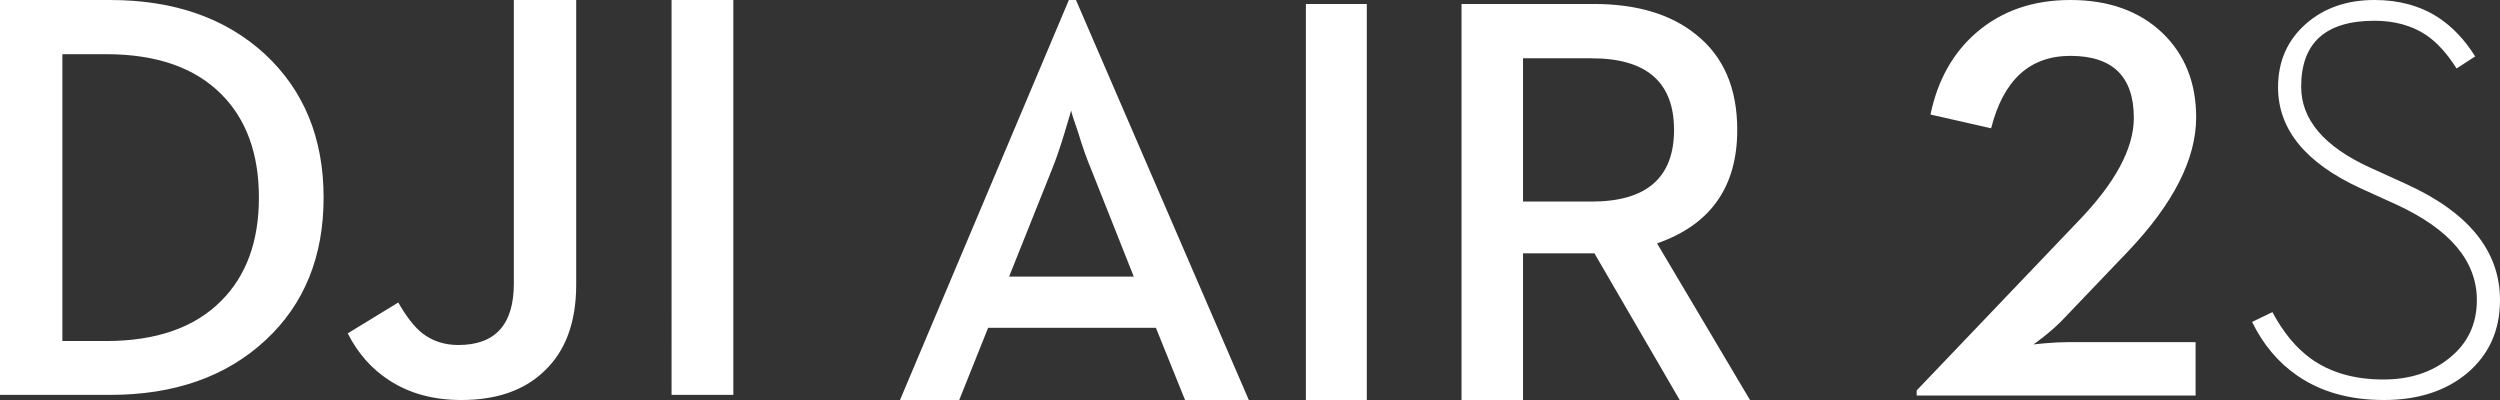
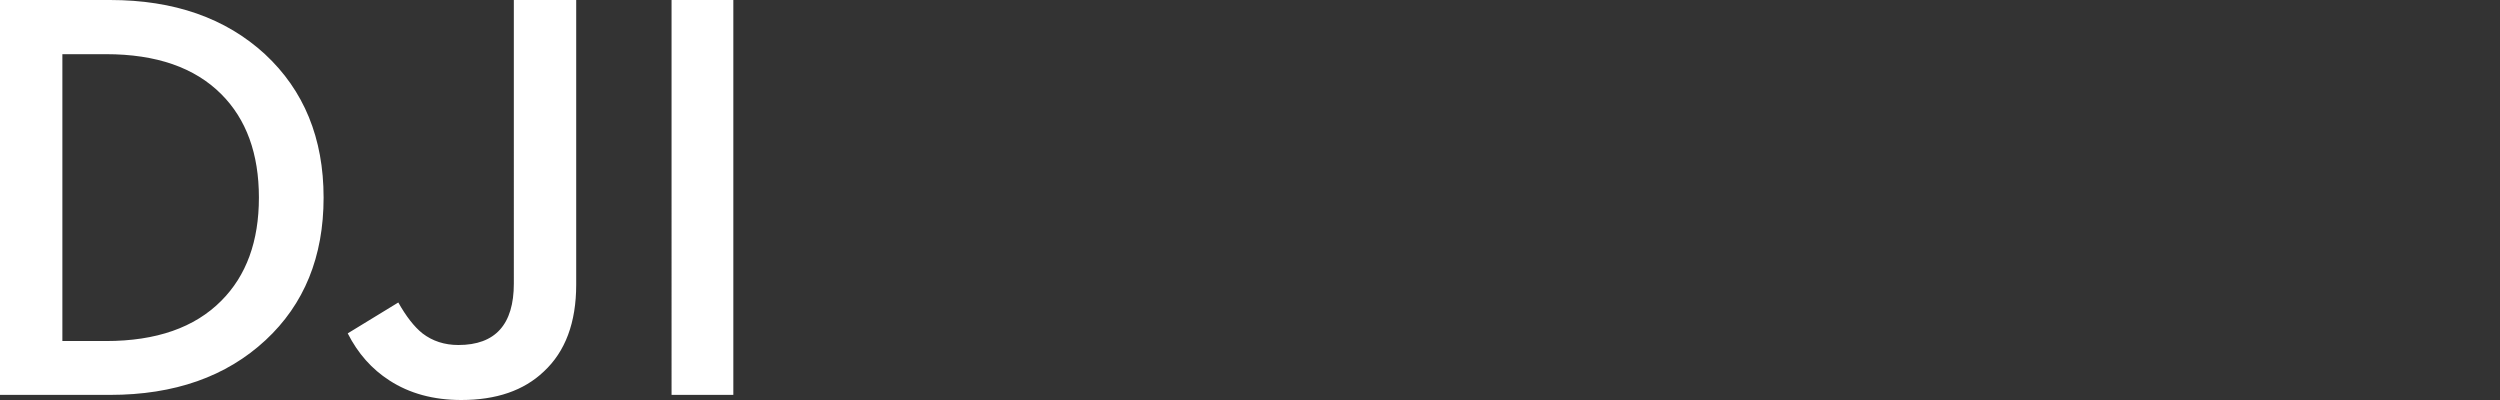
<svg xmlns="http://www.w3.org/2000/svg" xmlns:xlink="http://www.w3.org/1999/xlink" width="400" height="64" viewBox="0 0 400 64">
  <rect x="0" y="0" width="400" height="64" fill="#333333" stroke="none" />
  <defs>
    <path id="a" d="M92.192.002v45.539c0 6.077-1.737 10.718-5.201 13.922C83.805 62.488 79.407 64 73.801 64c-4.449 0-8.281-1.044-11.493-3.129-2.825-1.815-5.044-4.324-6.672-7.532l8.092-4.943c1.259 2.239 2.544 3.885 3.865 4.943 1.62 1.242 3.54 1.861 5.748 1.861 5.913 0 8.873-3.28 8.873-9.843V.002h9.978zM17.61 0c10.238 0 18.501 2.891 24.782 8.666 6.252 5.807 9.384 13.458 9.384 22.948 0 9.465-3.099 17.072-9.289 22.815-6.289 5.836-14.577 8.752-24.877 8.752H0V0zm99.723.001v63.177h-9.884V.001h9.884zM16.969 8.668H9.98v45.896h6.989c8.029 0 14.176-2.146 18.435-6.437 4.015-4.021 6.022-9.526 6.022-16.511 0-7.013-2.007-12.532-6.022-16.554-4.259-4.263-10.405-6.394-18.435-6.394z" />
  </defs>
  <g fill="#FFF" fill-rule="evenodd">
    <use xlink:href="#a" />
-     <path d="M144 64h9.476l4.625-11.554h26.841L189.609 64h10.203l-27.658-64h-1.134L144 64zm17.455-19.74l6.892-17.241c.605-1.484 1.285-3.47 2.041-5.958l.997-3.365c.061.361.439 1.545 1.134 3.546.723 2.365 1.404 4.293 2.041 5.777l6.845 17.241h-19.949zM208.943 64h9.746V.635h-9.746V64zm24.901 0h9.839V40.53h11.423L268.753 64H280l-14.871-25.062c8.551-2.972 12.83-9.023 12.83-18.151 0-6.701-2.206-11.796-6.622-15.284-4.02-3.242-9.458-4.867-16.321-4.867h-21.173V64zm9.839-31.749V9.326h10.973c8.792 0 13.19 3.82 13.19 11.46 0 7.644-4.398 11.464-13.19 11.464h-10.973zM306.667 63.28h44.628V54.745h-20.486c-1.024 0-2.242.061-3.657.182l-1.805.178c0 .032.544-.374 1.626-1.212 1.204-.959 2.196-1.84 2.977-2.649l10.56-11.048c7.25-7.636 10.875-14.777 10.875-21.422 0-5.54-1.805-10.046-5.412-13.519C342.272 1.75 337.369 0 331.261 0c-5.957 0-10.95 1.722-14.984 5.166-3.79 3.262-6.258 7.651-7.4 13.159l9.704 2.2c1.956-7.725 6.183-11.586 12.68-11.586 6.766 0 10.151 3.308 10.151 9.925 0 4.881-2.962 10.389-8.891 16.528L306.667 62.471v.809zM381.41 64c5.473 0 9.926-1.44 13.357-4.314 3.489-2.963 5.233-6.856 5.233-11.676 0-7.843-5.026-14.043-15.073-18.595l-5.821-2.649c-7.279-3.351-10.918-7.651-10.918-12.888 0-7.037 3.908-10.556 11.731-10.556 3.188 0 5.925.749 8.214 2.246 1.773 1.198 3.414 2.995 4.918 5.39l2.977-1.932c-1.712-2.724-3.715-4.82-6-6.289C387.17.913 383.799 0 379.919 0c-4.363 0-7.988 1.241-10.875 3.729-3.041 2.635-4.556 6.046-4.556 10.239 0 6.706 4.374 12.082 13.128 16.121l5.824 2.652c8.572 3.95 12.859 9.041 12.859 15.269 0 3.861-1.476 6.959-4.424 9.298-2.798 2.275-6.315 3.412-10.56 3.412-4.603 0-8.454-1.109-11.552-3.323-2.375-1.708-4.435-4.193-6.179-7.458l-3.249 1.572c1.773 3.626 4.18 6.485 7.218 8.581C371.315 62.695 375.933 64 381.41 64z" />
  </g>
</svg>